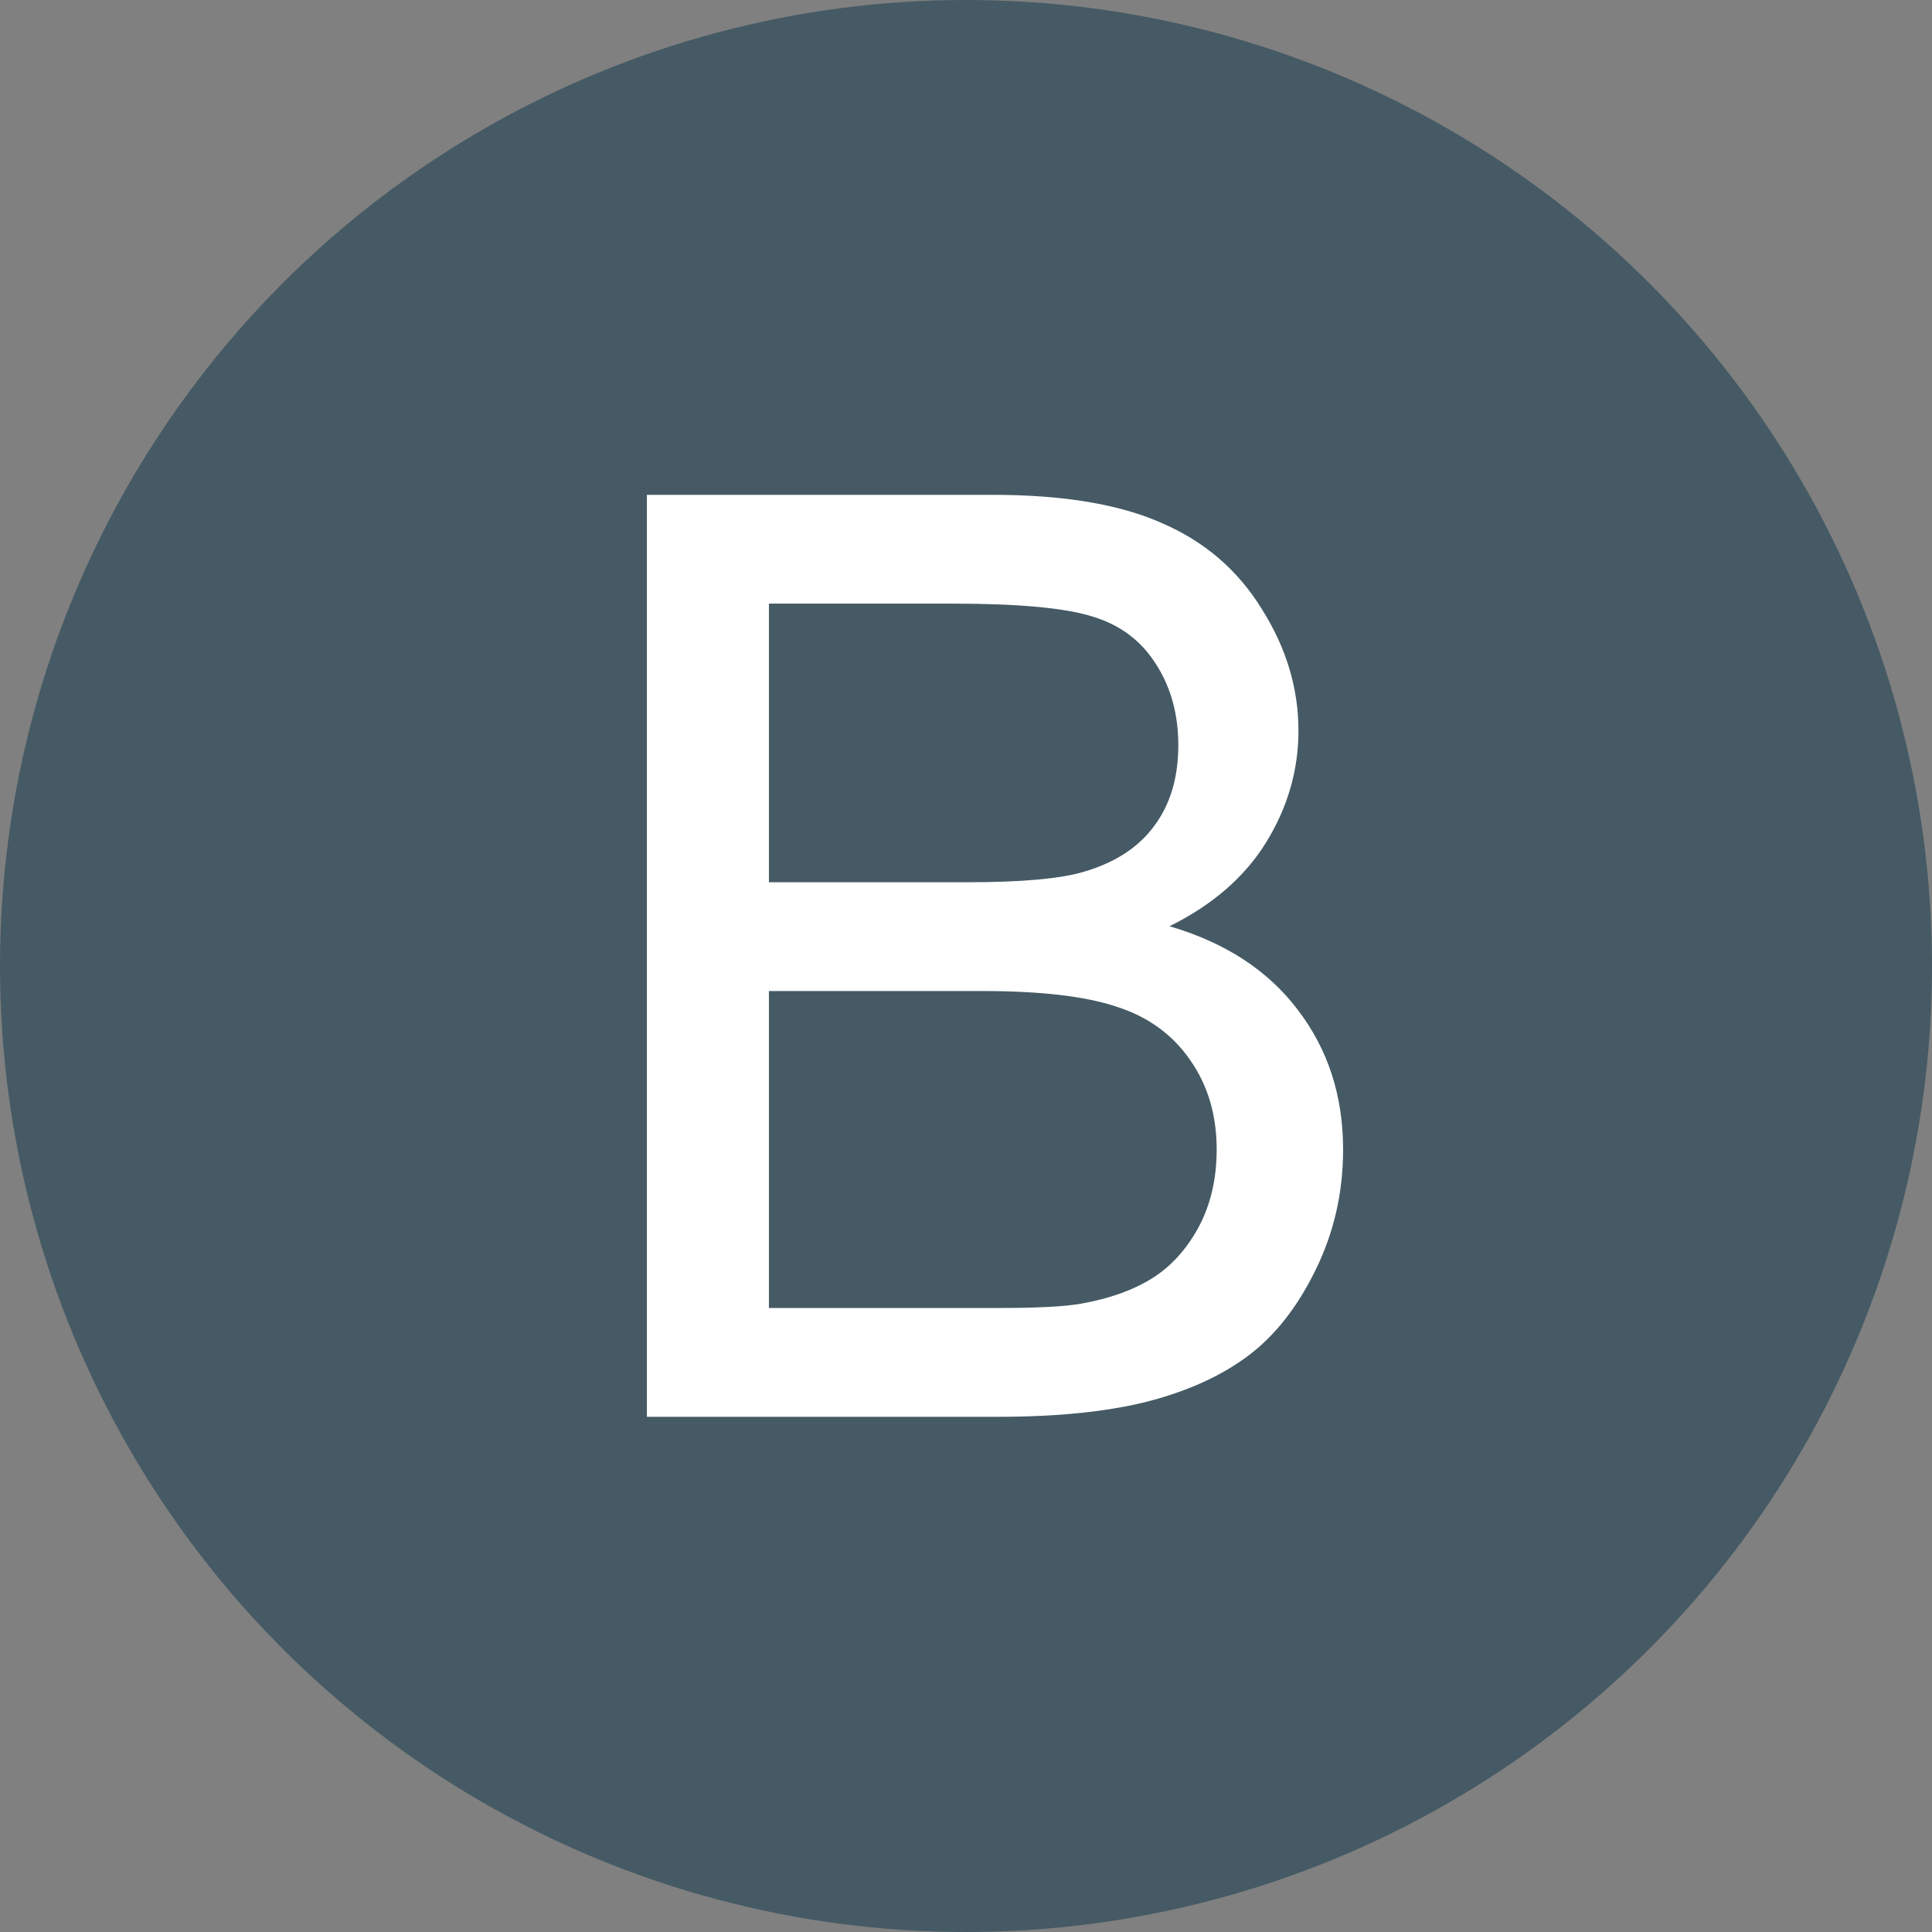
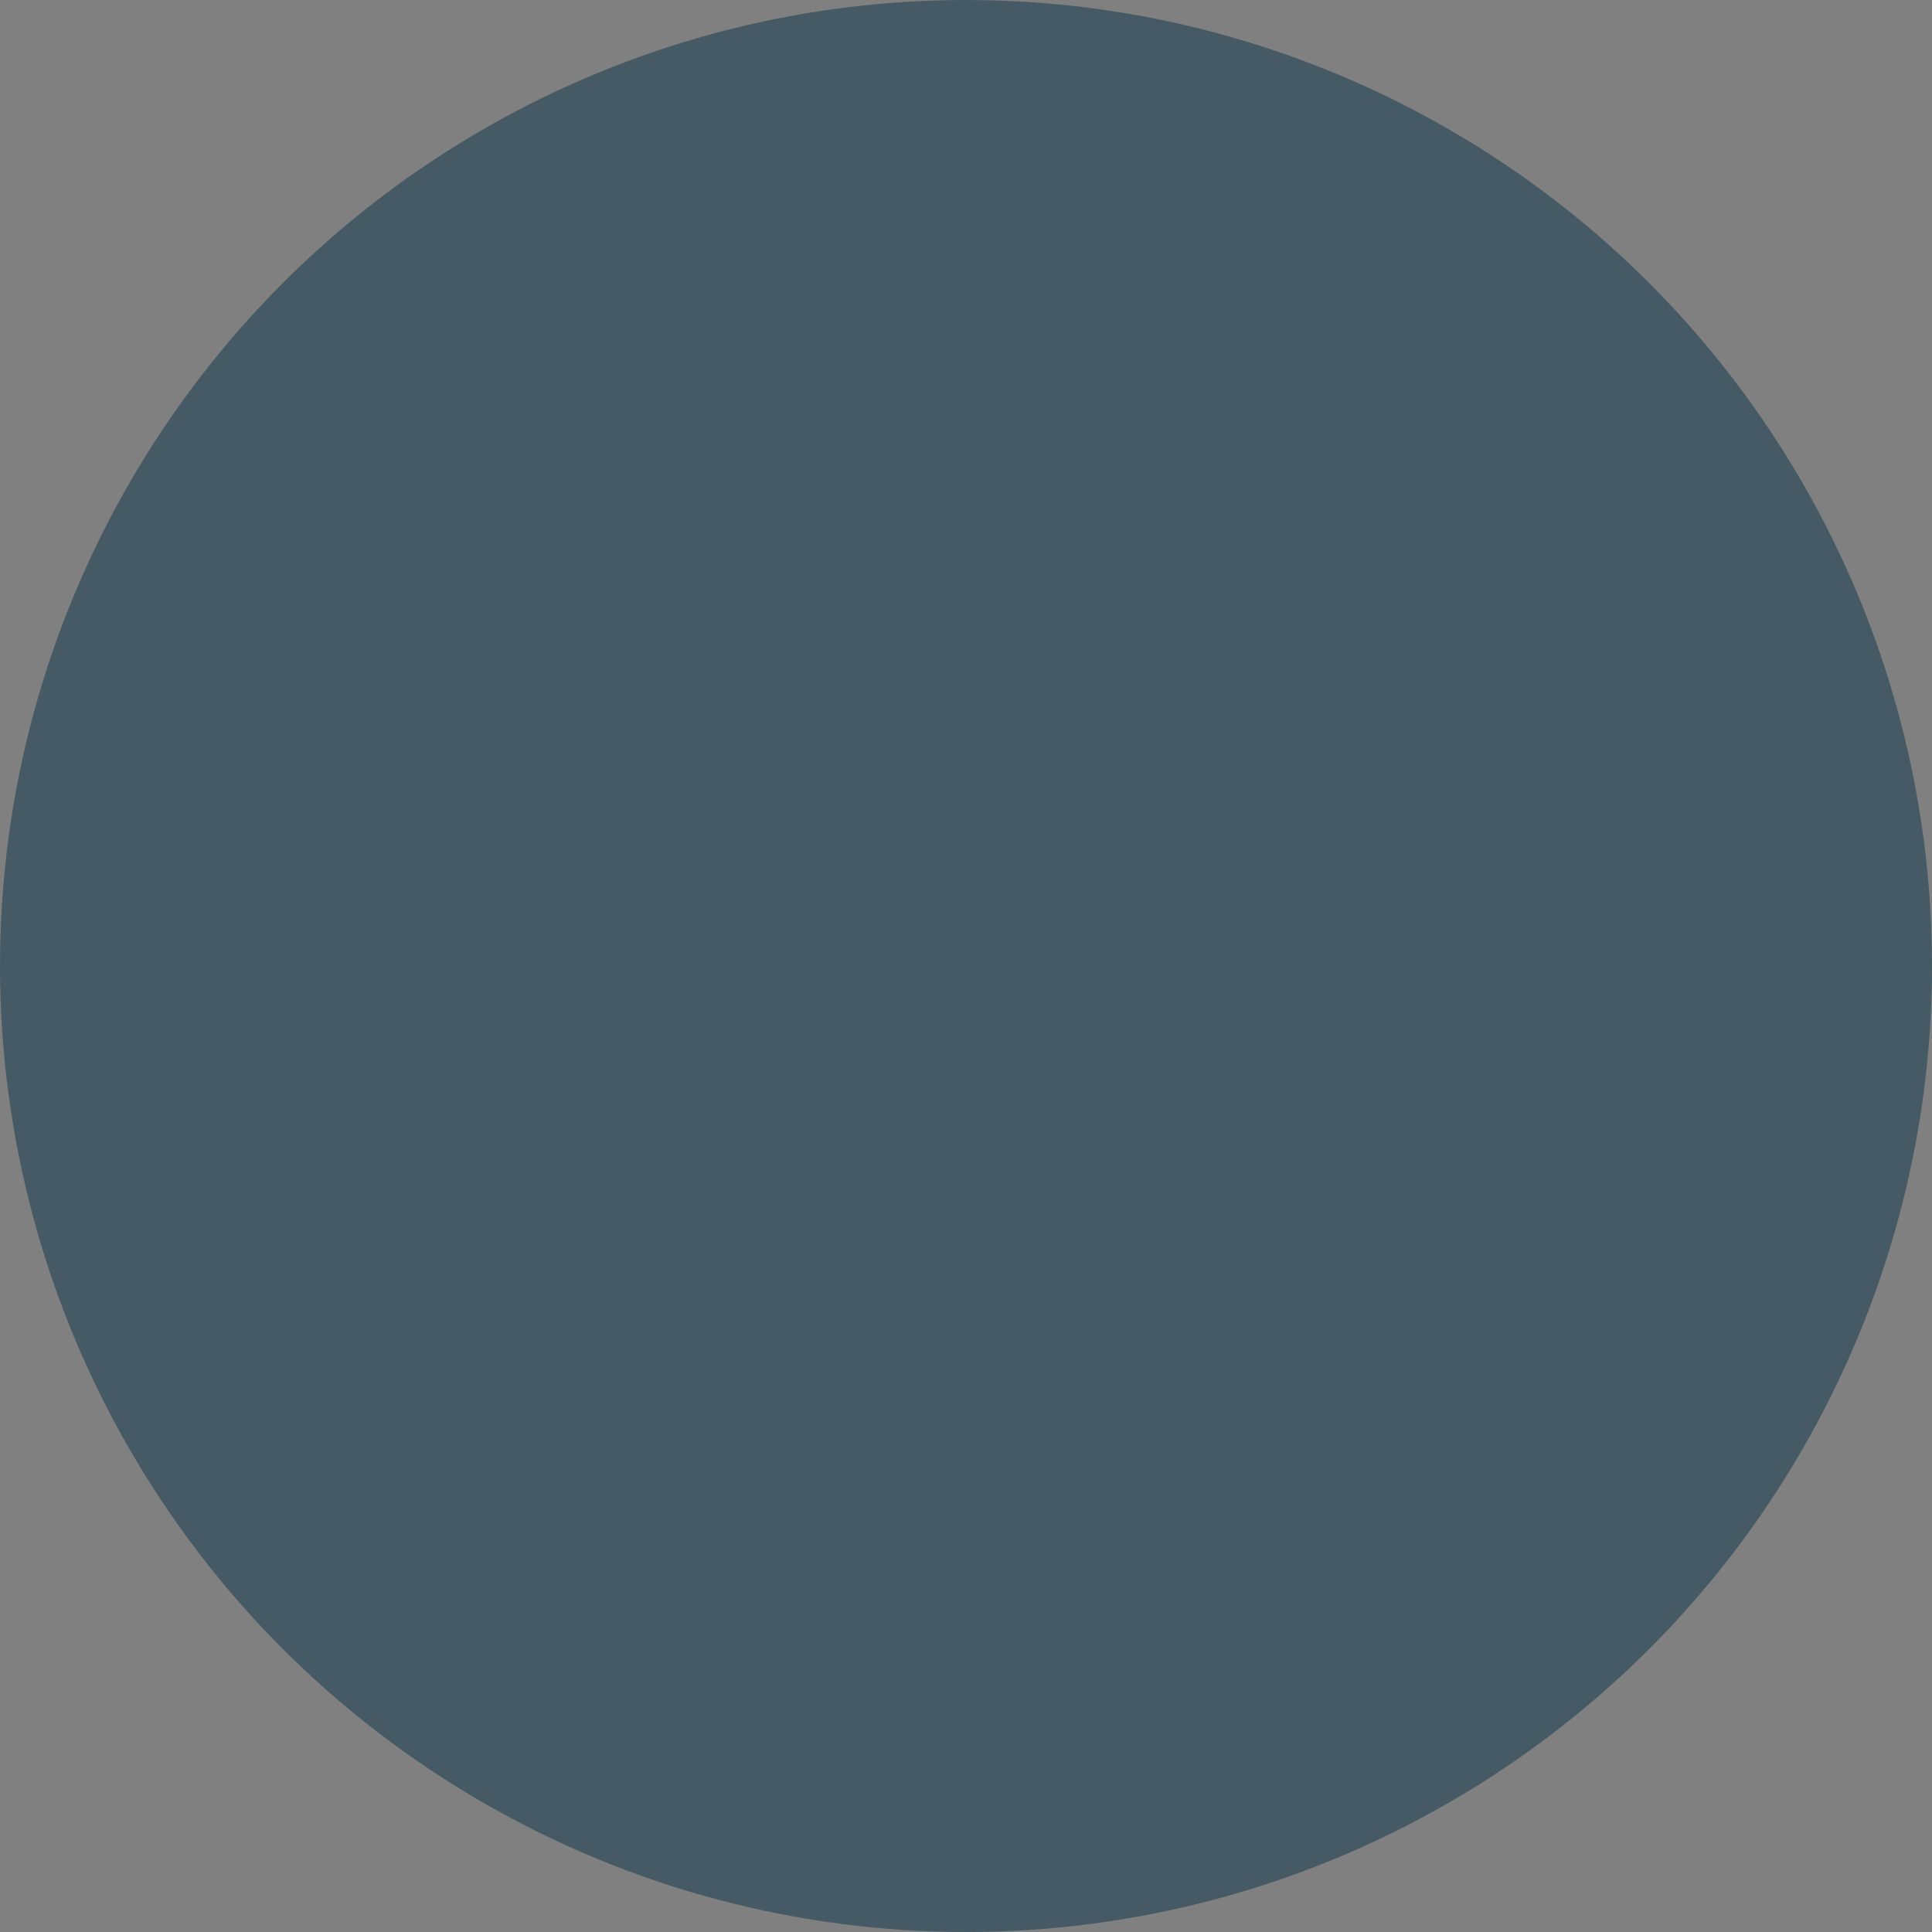
<svg xmlns="http://www.w3.org/2000/svg" width="64" height="64" viewBox="0 0 64 64" fill="none">
  <rect x="0" y="0" width="64" height="64" fill="#808080" stroke="none" />
  <circle cx="32" cy="32" r="32" fill="#455A64" />
-   <path d="M21.429 46.933V16.392H32.888C35.221 16.392 37.089 16.704 38.492 17.329C39.908 17.94 41.013 18.892 41.804 20.183C42.61 21.461 43.013 22.801 43.013 24.204C43.013 25.51 42.658 26.739 41.95 27.892C41.242 29.044 40.172 29.975 38.742 30.683C40.589 31.225 42.006 32.148 42.992 33.454C43.992 34.76 44.492 36.301 44.492 38.079C44.492 39.51 44.186 40.843 43.575 42.079C42.978 43.301 42.235 44.246 41.346 44.912C40.457 45.579 39.339 46.086 37.992 46.433C36.658 46.767 35.02 46.933 33.075 46.933H21.429ZM25.471 29.225H32.075C33.867 29.225 35.151 29.107 35.929 28.871C36.957 28.565 37.728 28.058 38.242 27.35C38.77 26.642 39.033 25.753 39.033 24.683C39.033 23.669 38.79 22.78 38.304 22.017C37.818 21.239 37.124 20.711 36.221 20.433C35.318 20.142 33.77 19.996 31.575 19.996H25.471V29.225ZM25.471 43.329H33.075C34.381 43.329 35.297 43.281 35.825 43.183C36.756 43.017 37.533 42.739 38.158 42.35C38.783 41.961 39.297 41.398 39.7 40.662C40.103 39.912 40.304 39.051 40.304 38.079C40.304 36.94 40.013 35.954 39.429 35.121C38.846 34.273 38.033 33.683 36.992 33.35C35.964 33.003 34.478 32.829 32.533 32.829H25.471V43.329Z" fill="white" />
</svg>